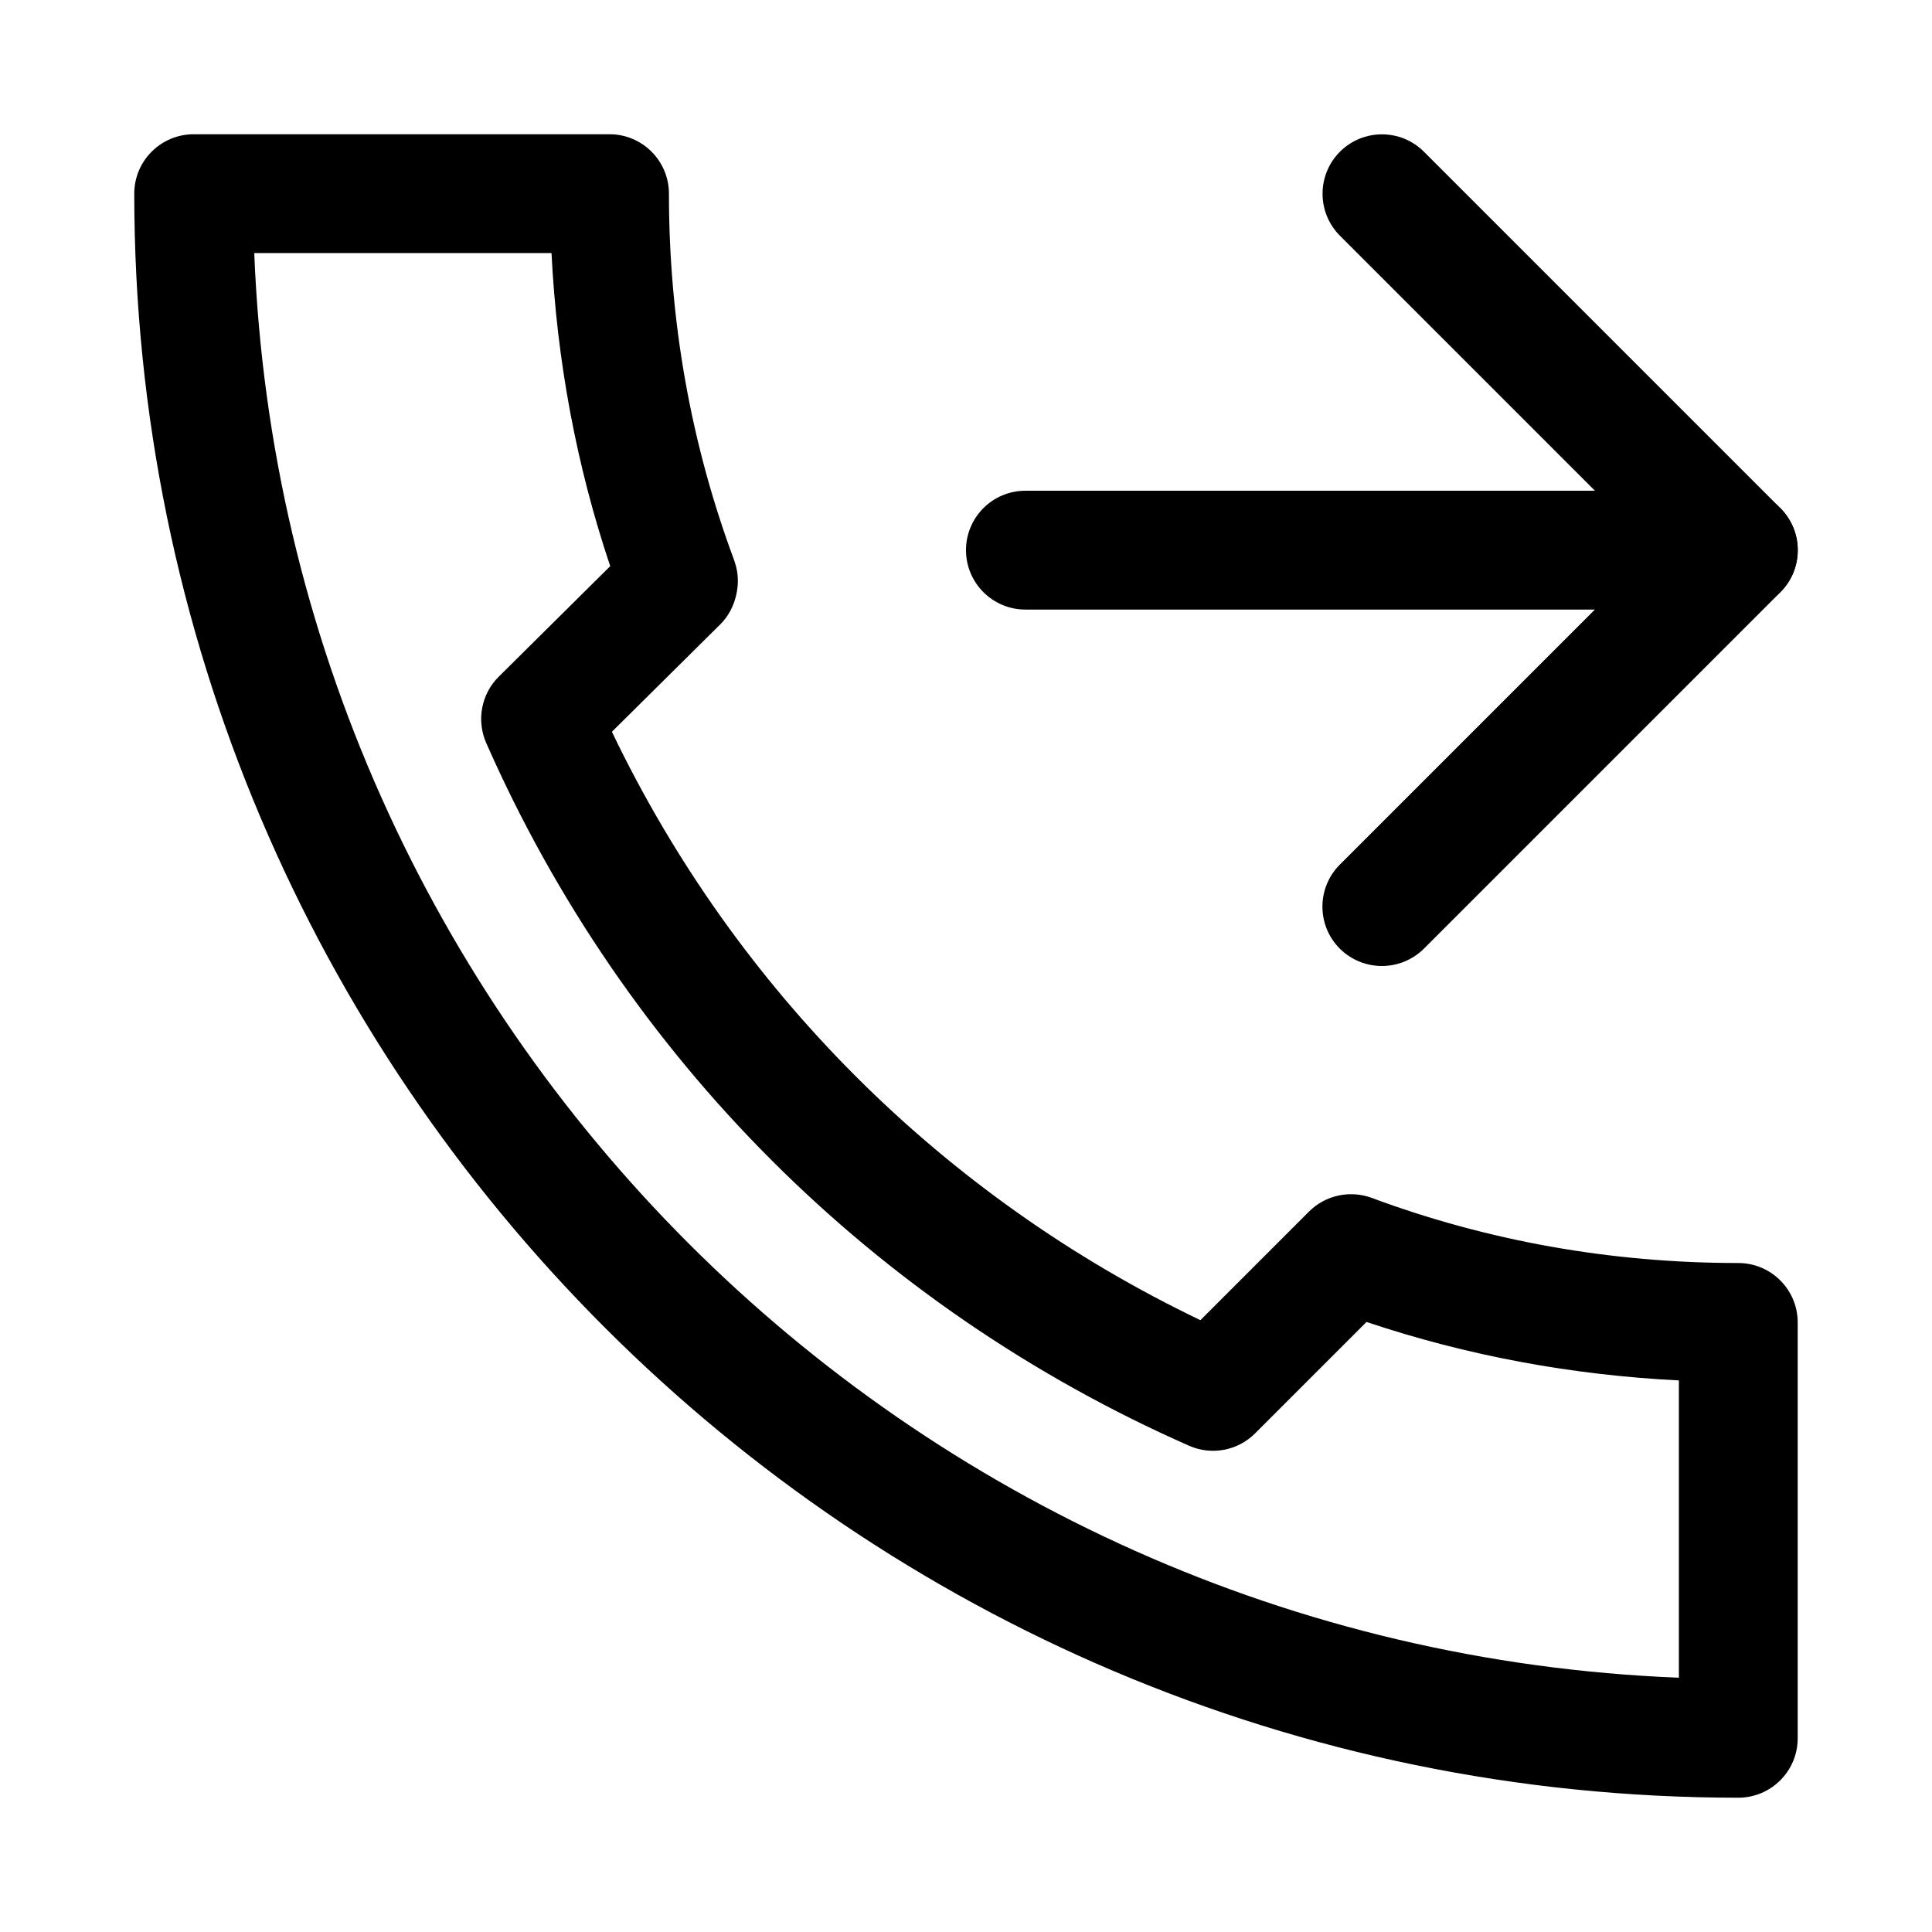
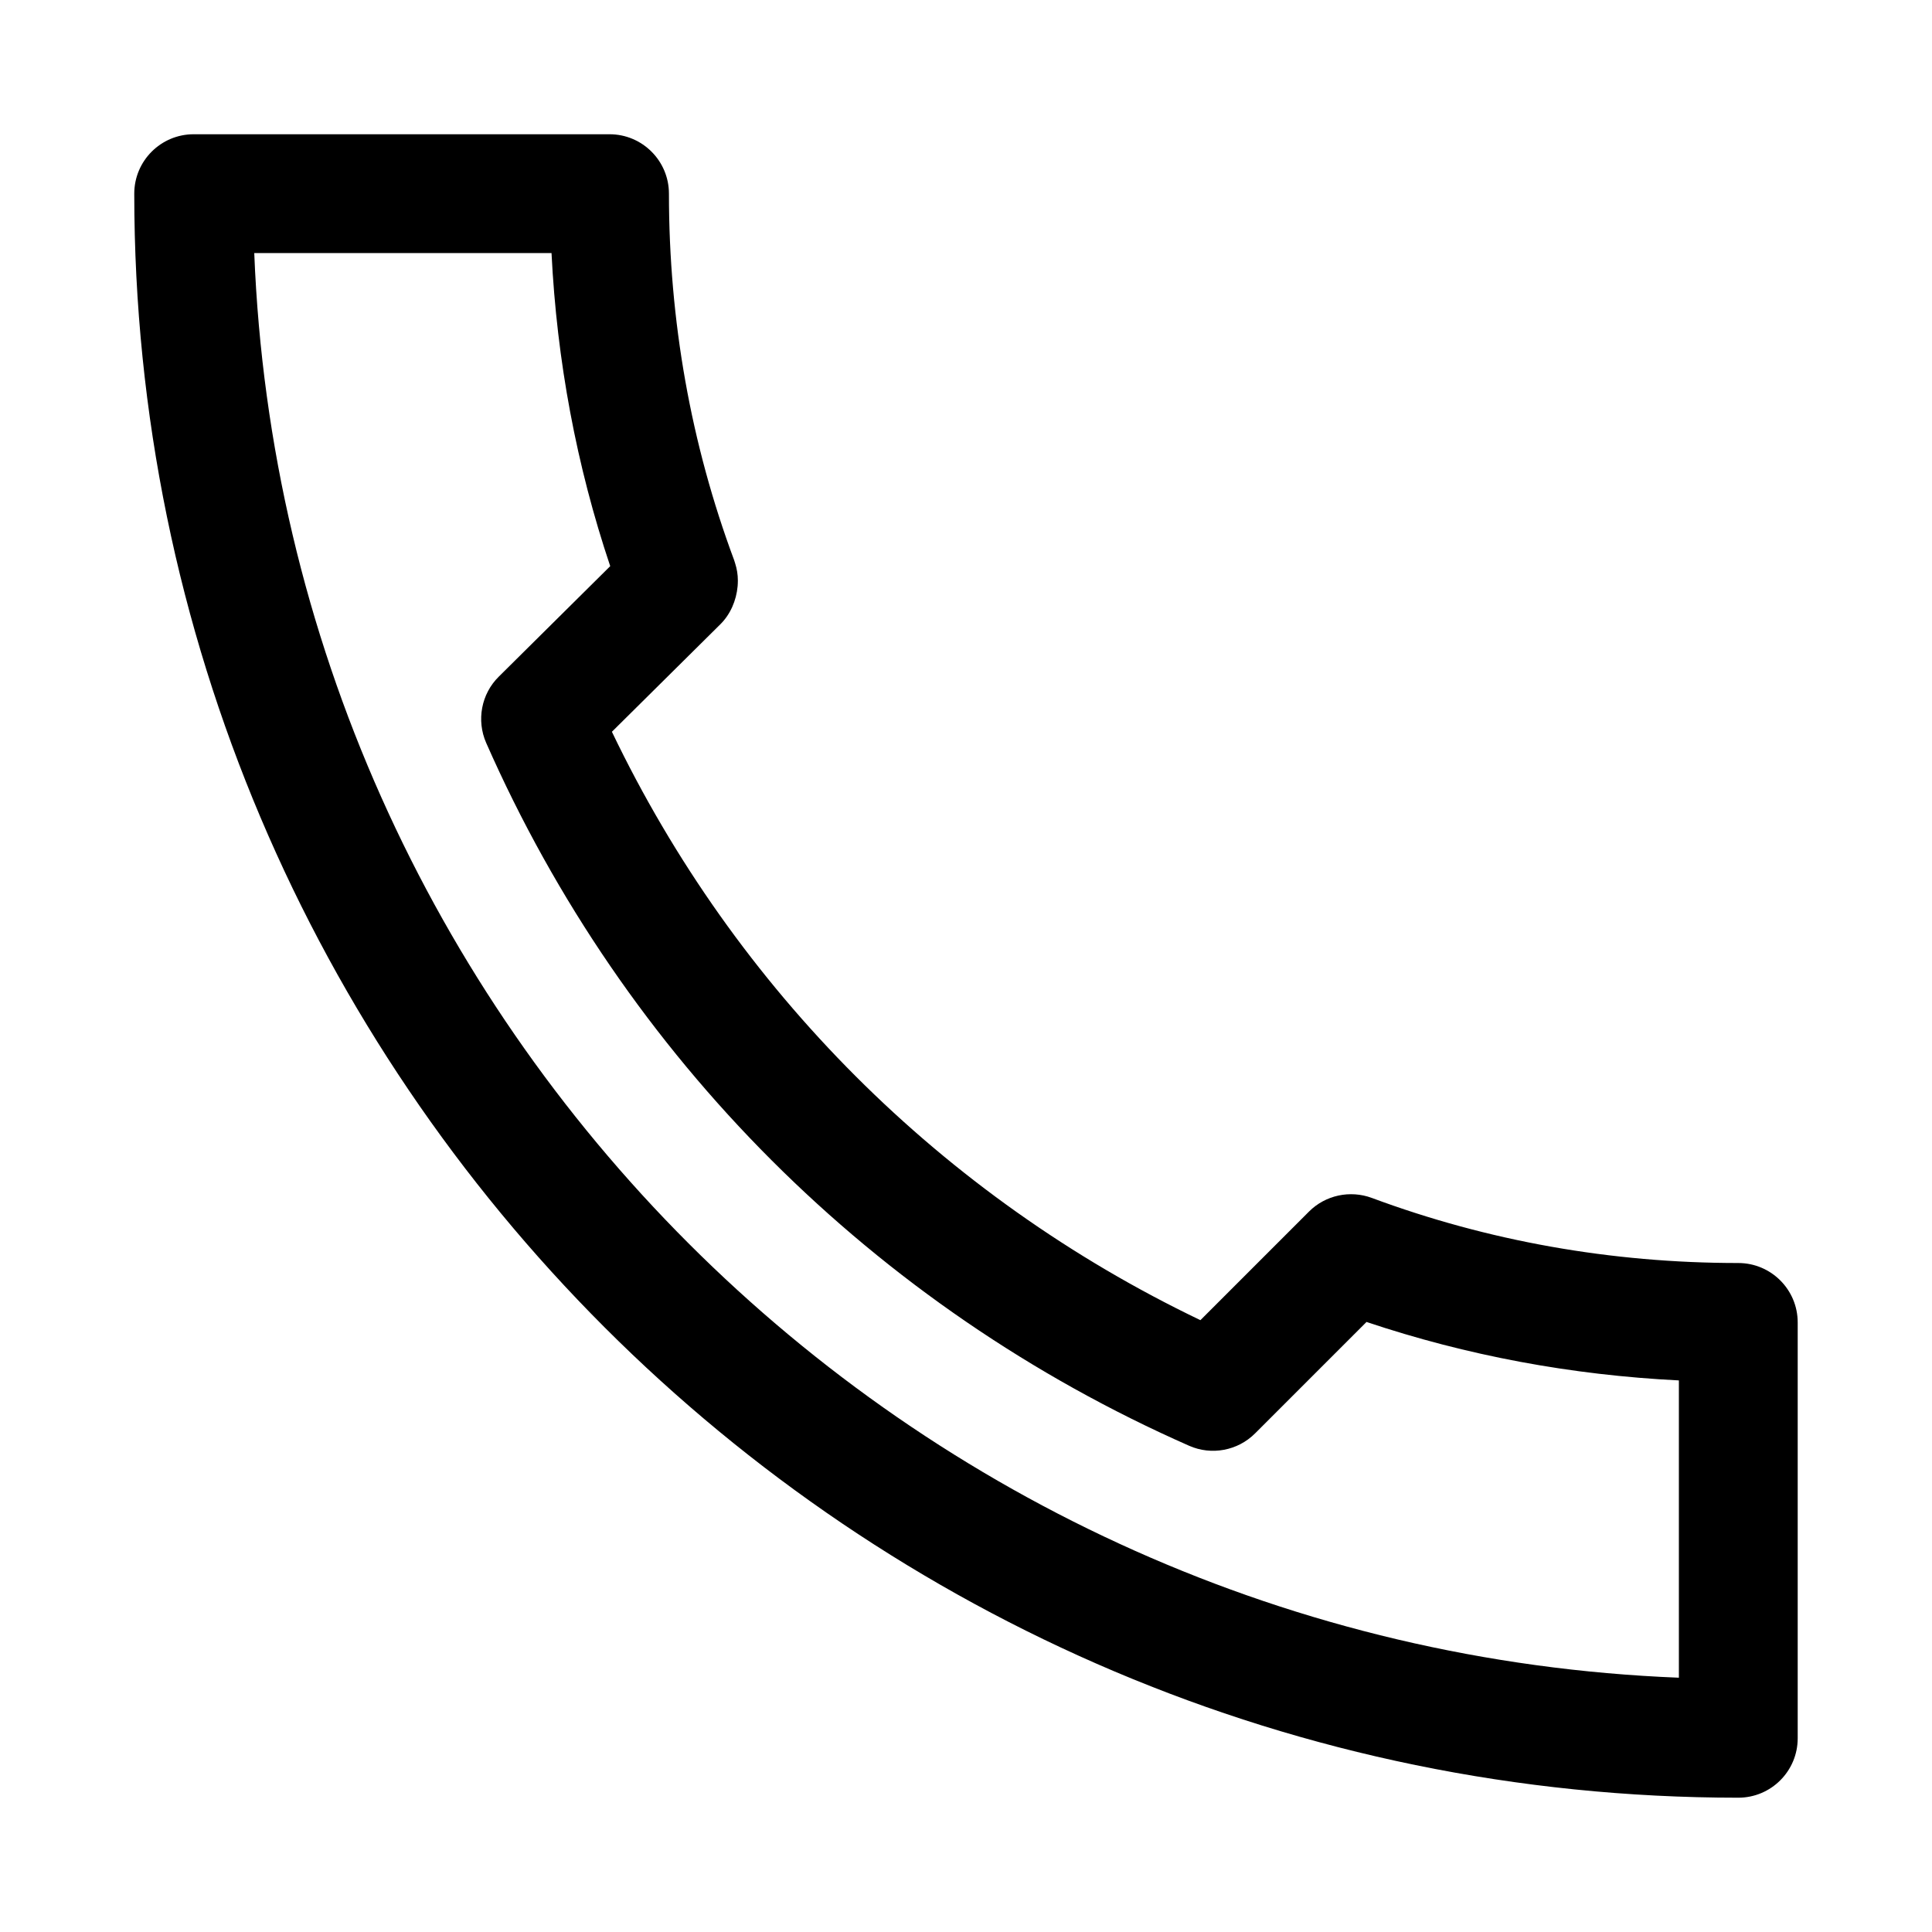
<svg xmlns="http://www.w3.org/2000/svg" fill="#000000" width="800px" height="800px" version="1.1" viewBox="144 144 512 512">
  <g>
    <path d="m604.67 620.41c-234.4 0-425.09-190.69-425.09-425.09 0-8.688 7.055-15.742 15.742-15.742h110.21c8.691 0 15.742 7.055 15.742 15.742 0 33.691 5.824 66.375 17.285 97.141 0.094 0.316 0.188 0.598 0.285 0.914 0.441 1.387 0.695 2.898 0.695 4.441v0.031 0.062 0.031c0 0.504-0.031 0.977-0.062 1.418-0.348 3.84-1.953 7.492-4.598 10.105l-28.719 28.465c32.746 68.328 87.57 123.15 155.96 155.93l28.781-28.781c4.375-4.375 10.895-5.731 16.625-3.621 30.762 11.434 63.449 17.258 97.141 17.258 8.691 0 15.742 7.055 15.742 15.742v110.21c0 8.695-7.051 15.746-15.742 15.746zm-393.29-409.34c8.09 204.55 172.99 369.45 377.54 377.54v-78.785c-28.465-1.418-56.207-6.582-82.781-15.492l-29.535 29.535c-4.598 4.598-11.555 5.887-17.477 3.273-83.41-36.773-149.57-102.9-186.29-186.28-2.613-5.981-1.289-12.973 3.34-17.539l29.535-29.285c-8.941-26.605-14.137-54.441-15.555-82.969z" />
-     <path d="m510.21 400c-4.031 0-8.062-1.543-11.148-4.598-6.141-6.141-6.141-16.121 0-22.262l83.352-83.352-83.316-83.316c-6.141-6.141-6.141-16.121 0-22.262 6.141-6.141 16.121-6.141 22.262 0l94.465 94.465c6.141 6.141 6.141 16.121 0 22.262l-94.465 94.465c-3.086 3.055-7.117 4.598-11.148 4.598z" />
-     <path d="m604.67 305.54h-188.93c-8.691 0-15.742-7.055-15.742-15.746 0-8.691 7.051-15.742 15.742-15.742h188.93c8.691 0 15.742 7.051 15.742 15.742 0 8.691-7.051 15.746-15.742 15.746z" />
  </g>
</svg>